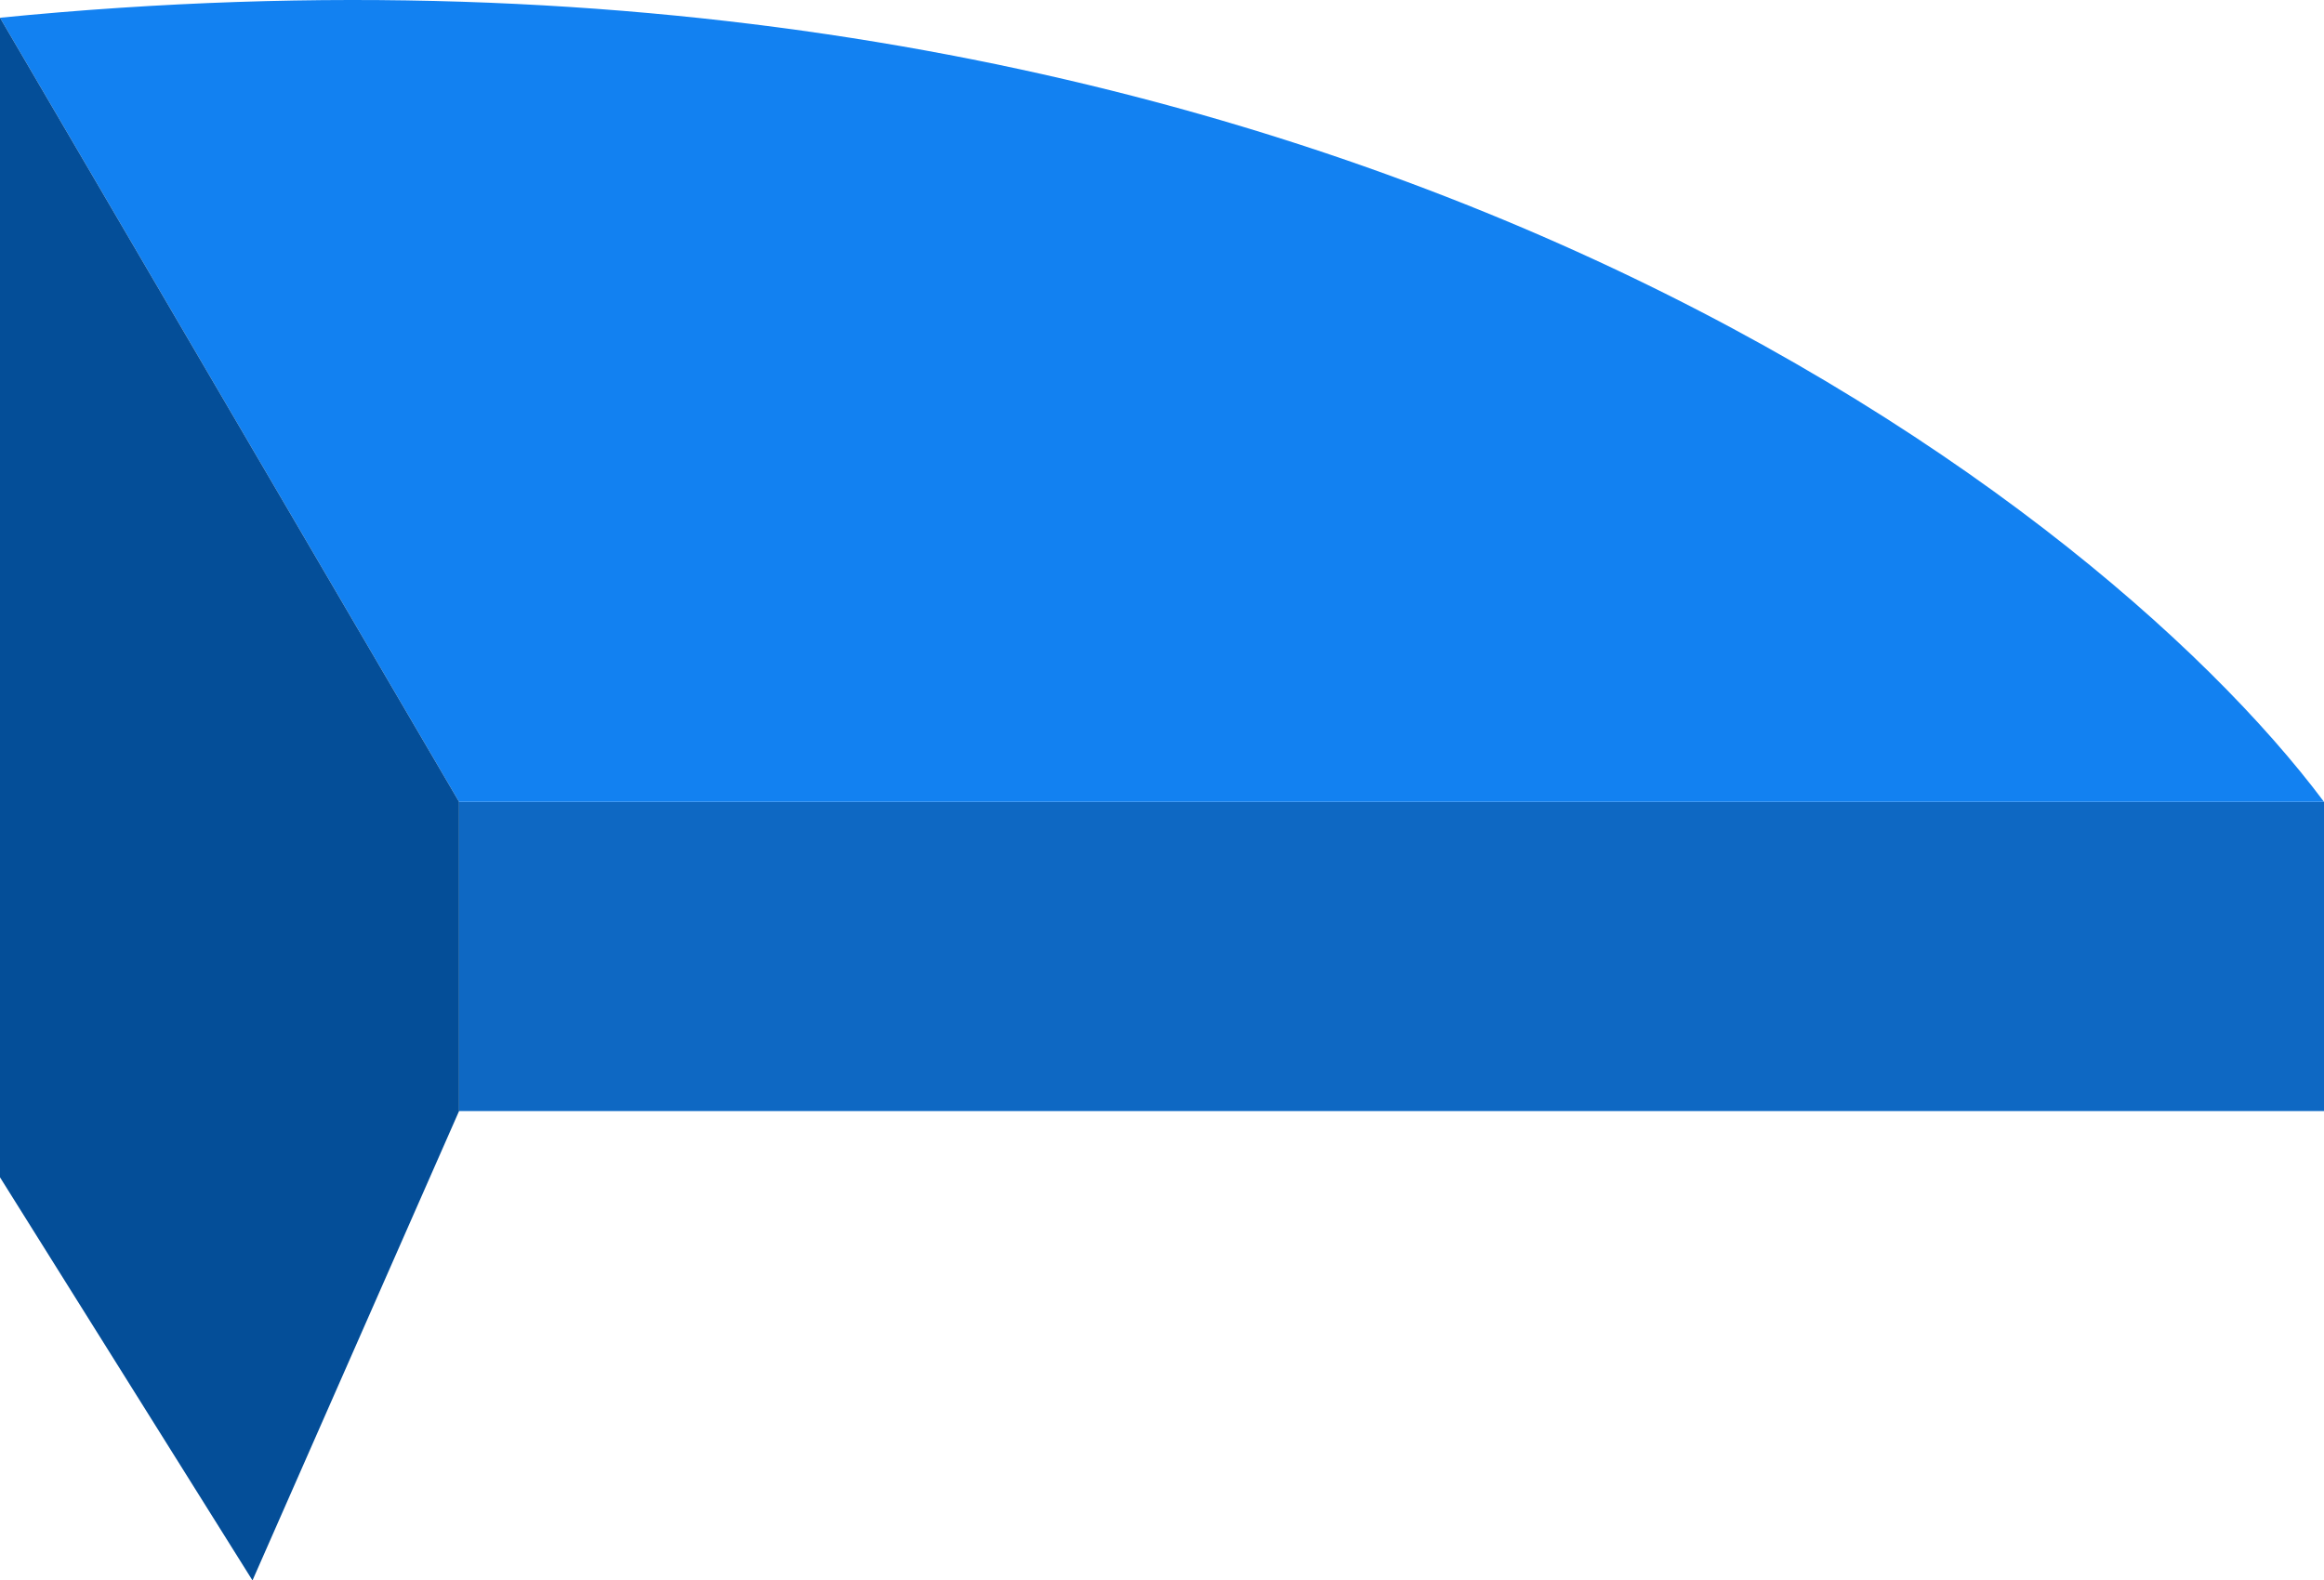
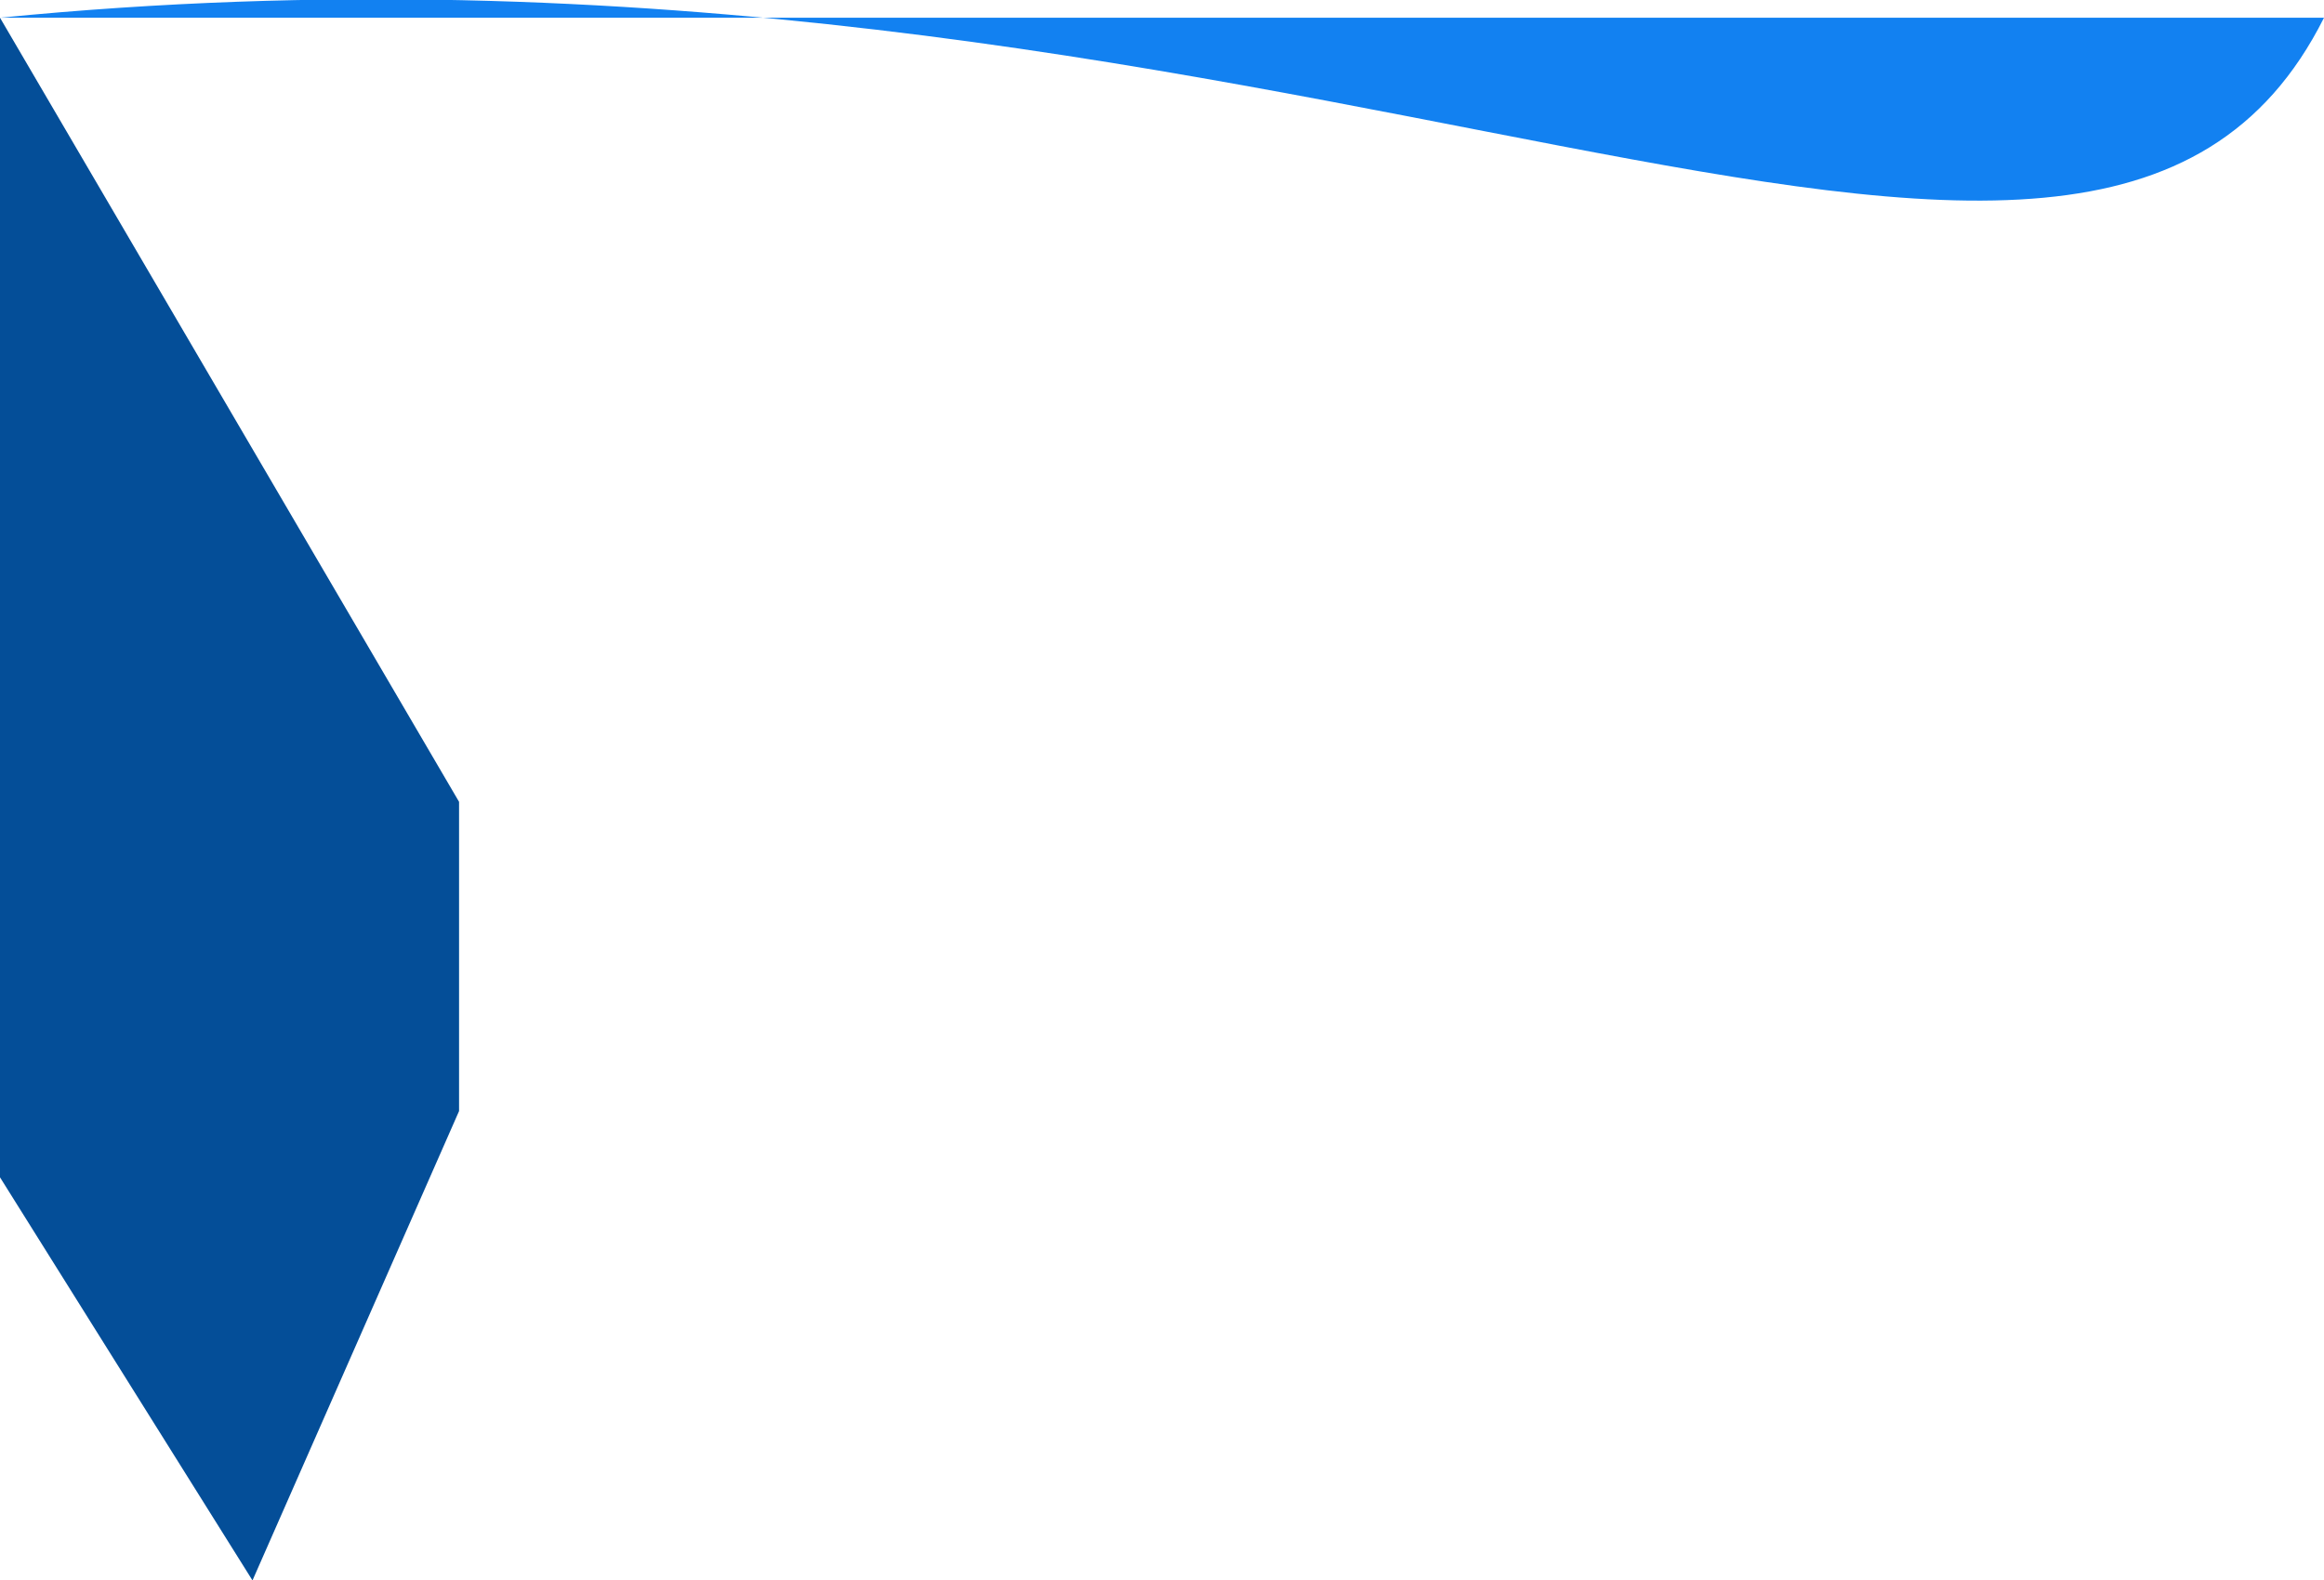
<svg xmlns="http://www.w3.org/2000/svg" width="222" height="151" viewBox="0 0 222 151" fill="none">
-   <path d="M43.852 76.611V106.155H222V76.611H43.852Z" fill="#0E68C3" />
-   <path d="M0 1.694L43.852 76.611H222C199.526 46.539 123.662 -10.546 0 1.694Z" fill="#1281F1" />
+   <path d="M0 1.694H222C199.526 46.539 123.662 -10.546 0 1.694Z" fill="#1281F1" />
  <path d="M0 112.486L24.119 151L43.852 106.155V76.611L0 1.694V112.486Z" fill="#044E98" />
</svg>